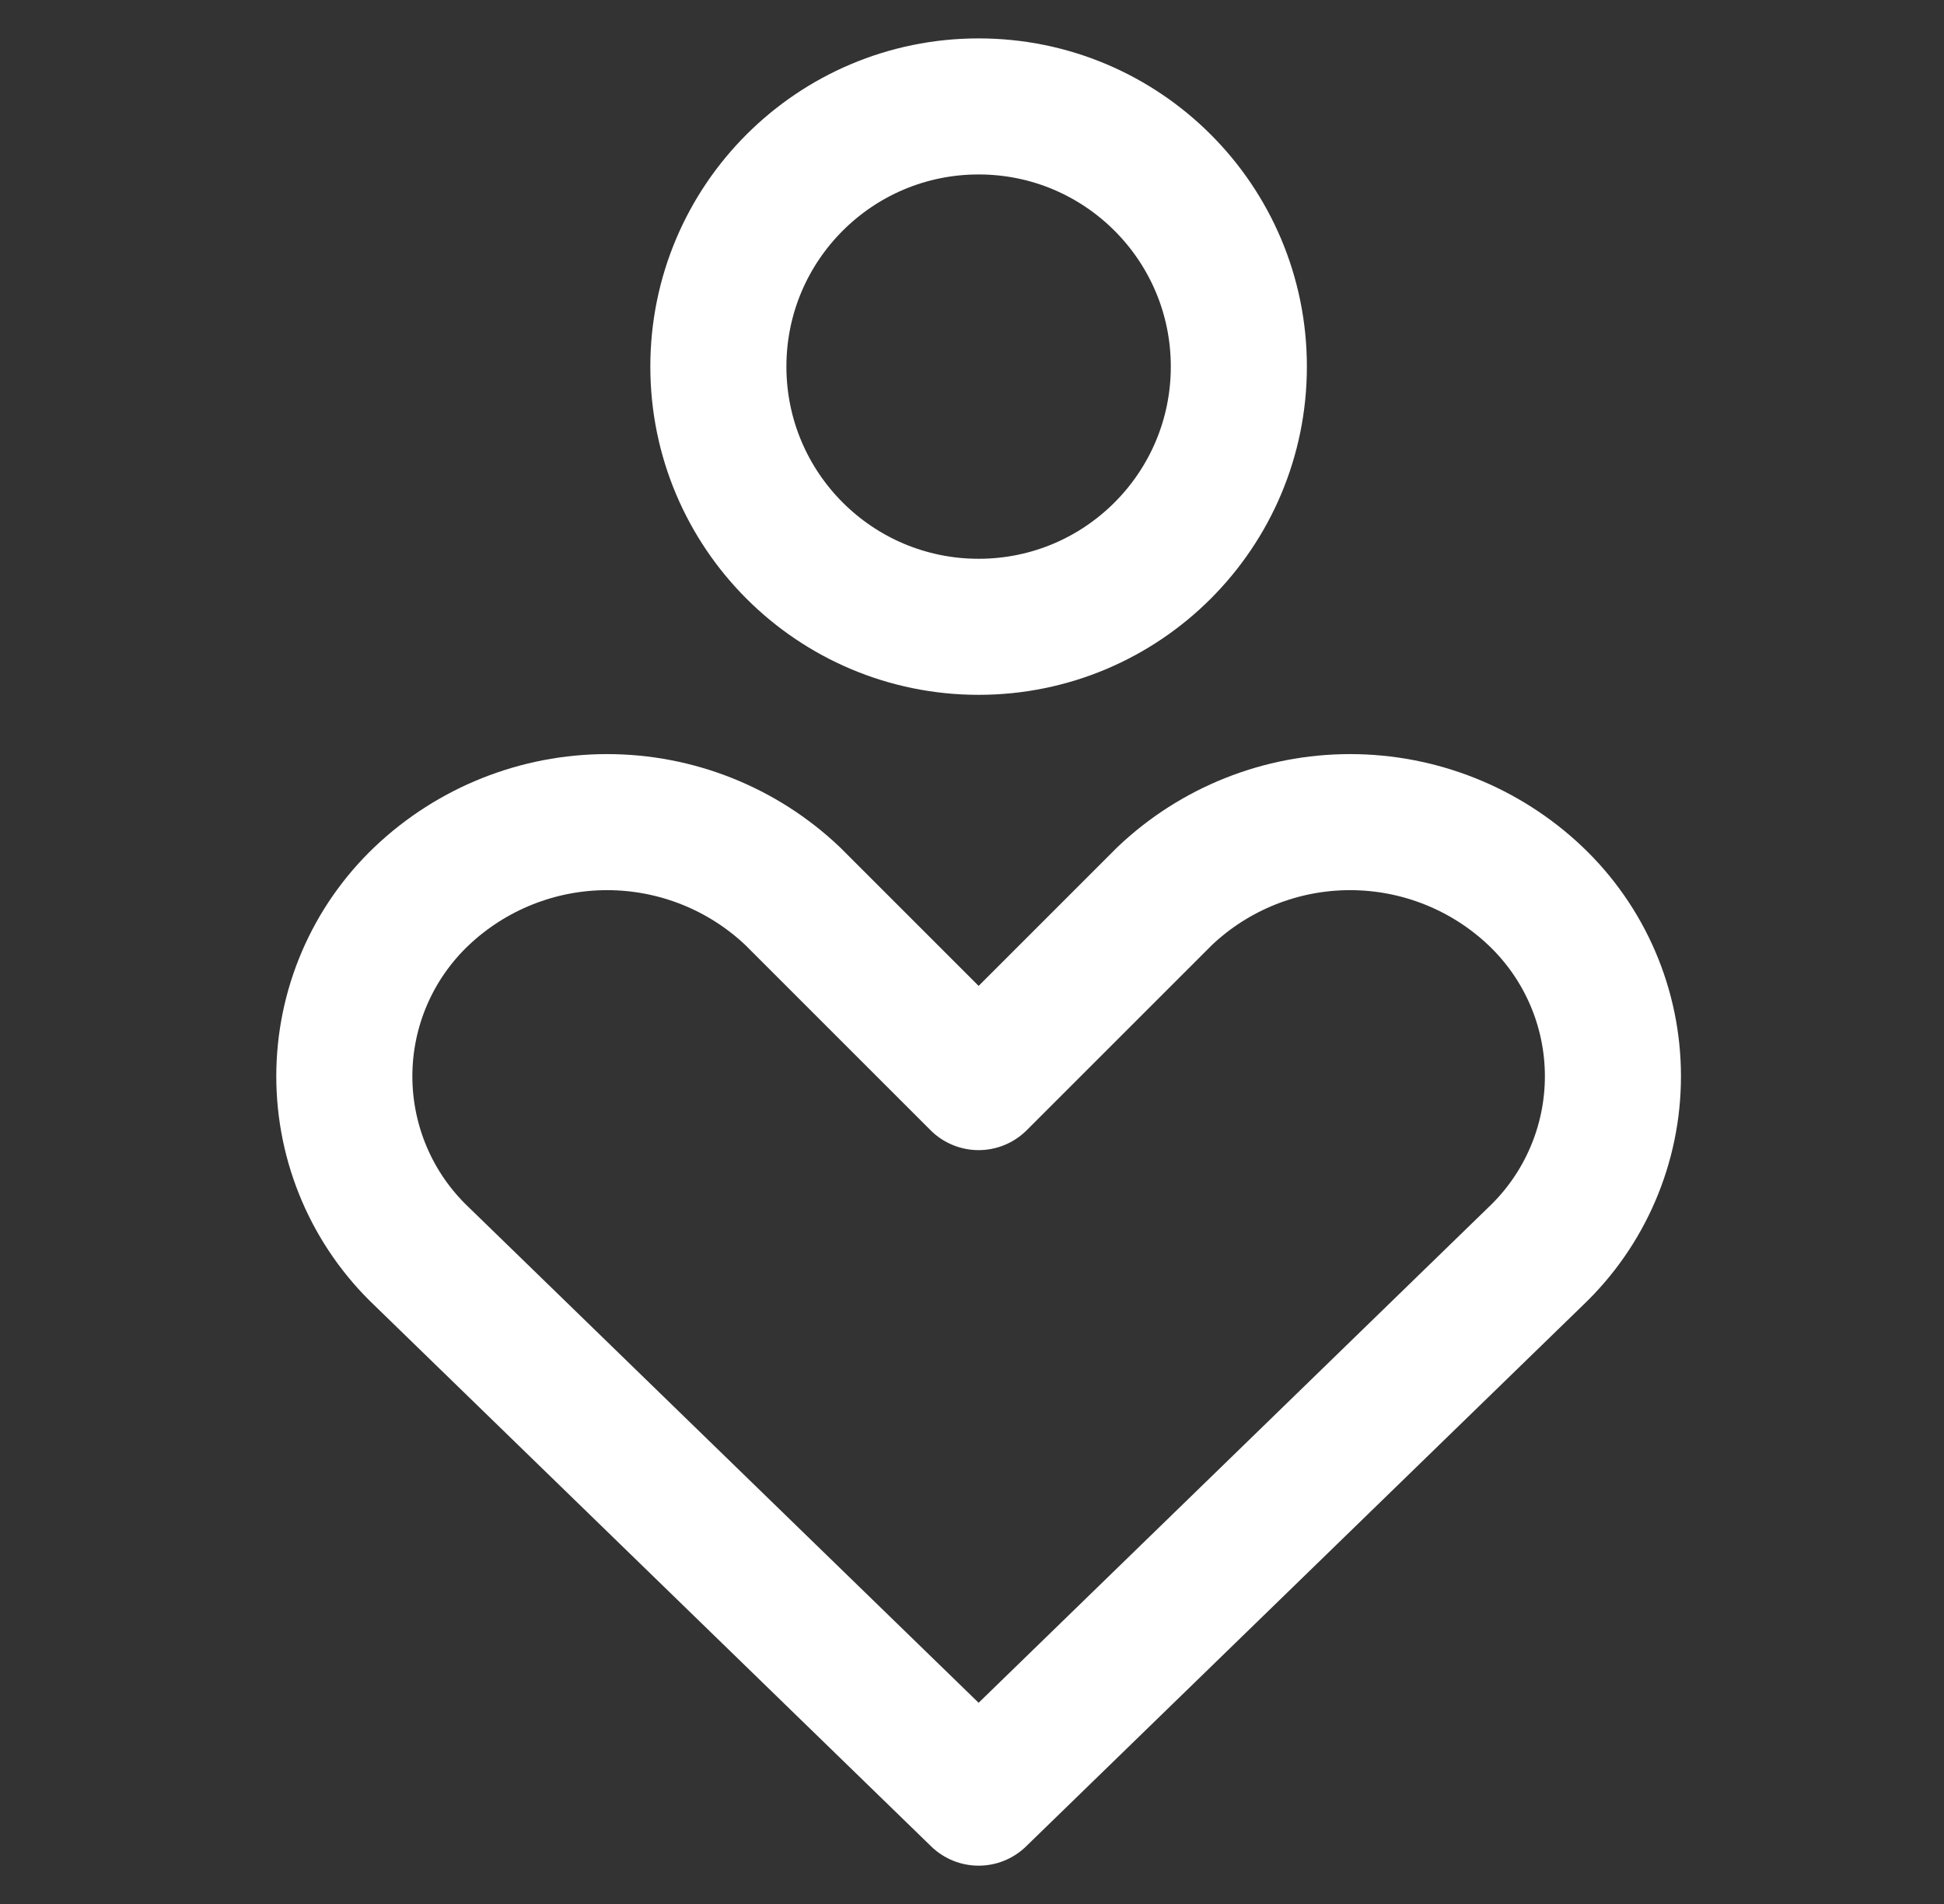
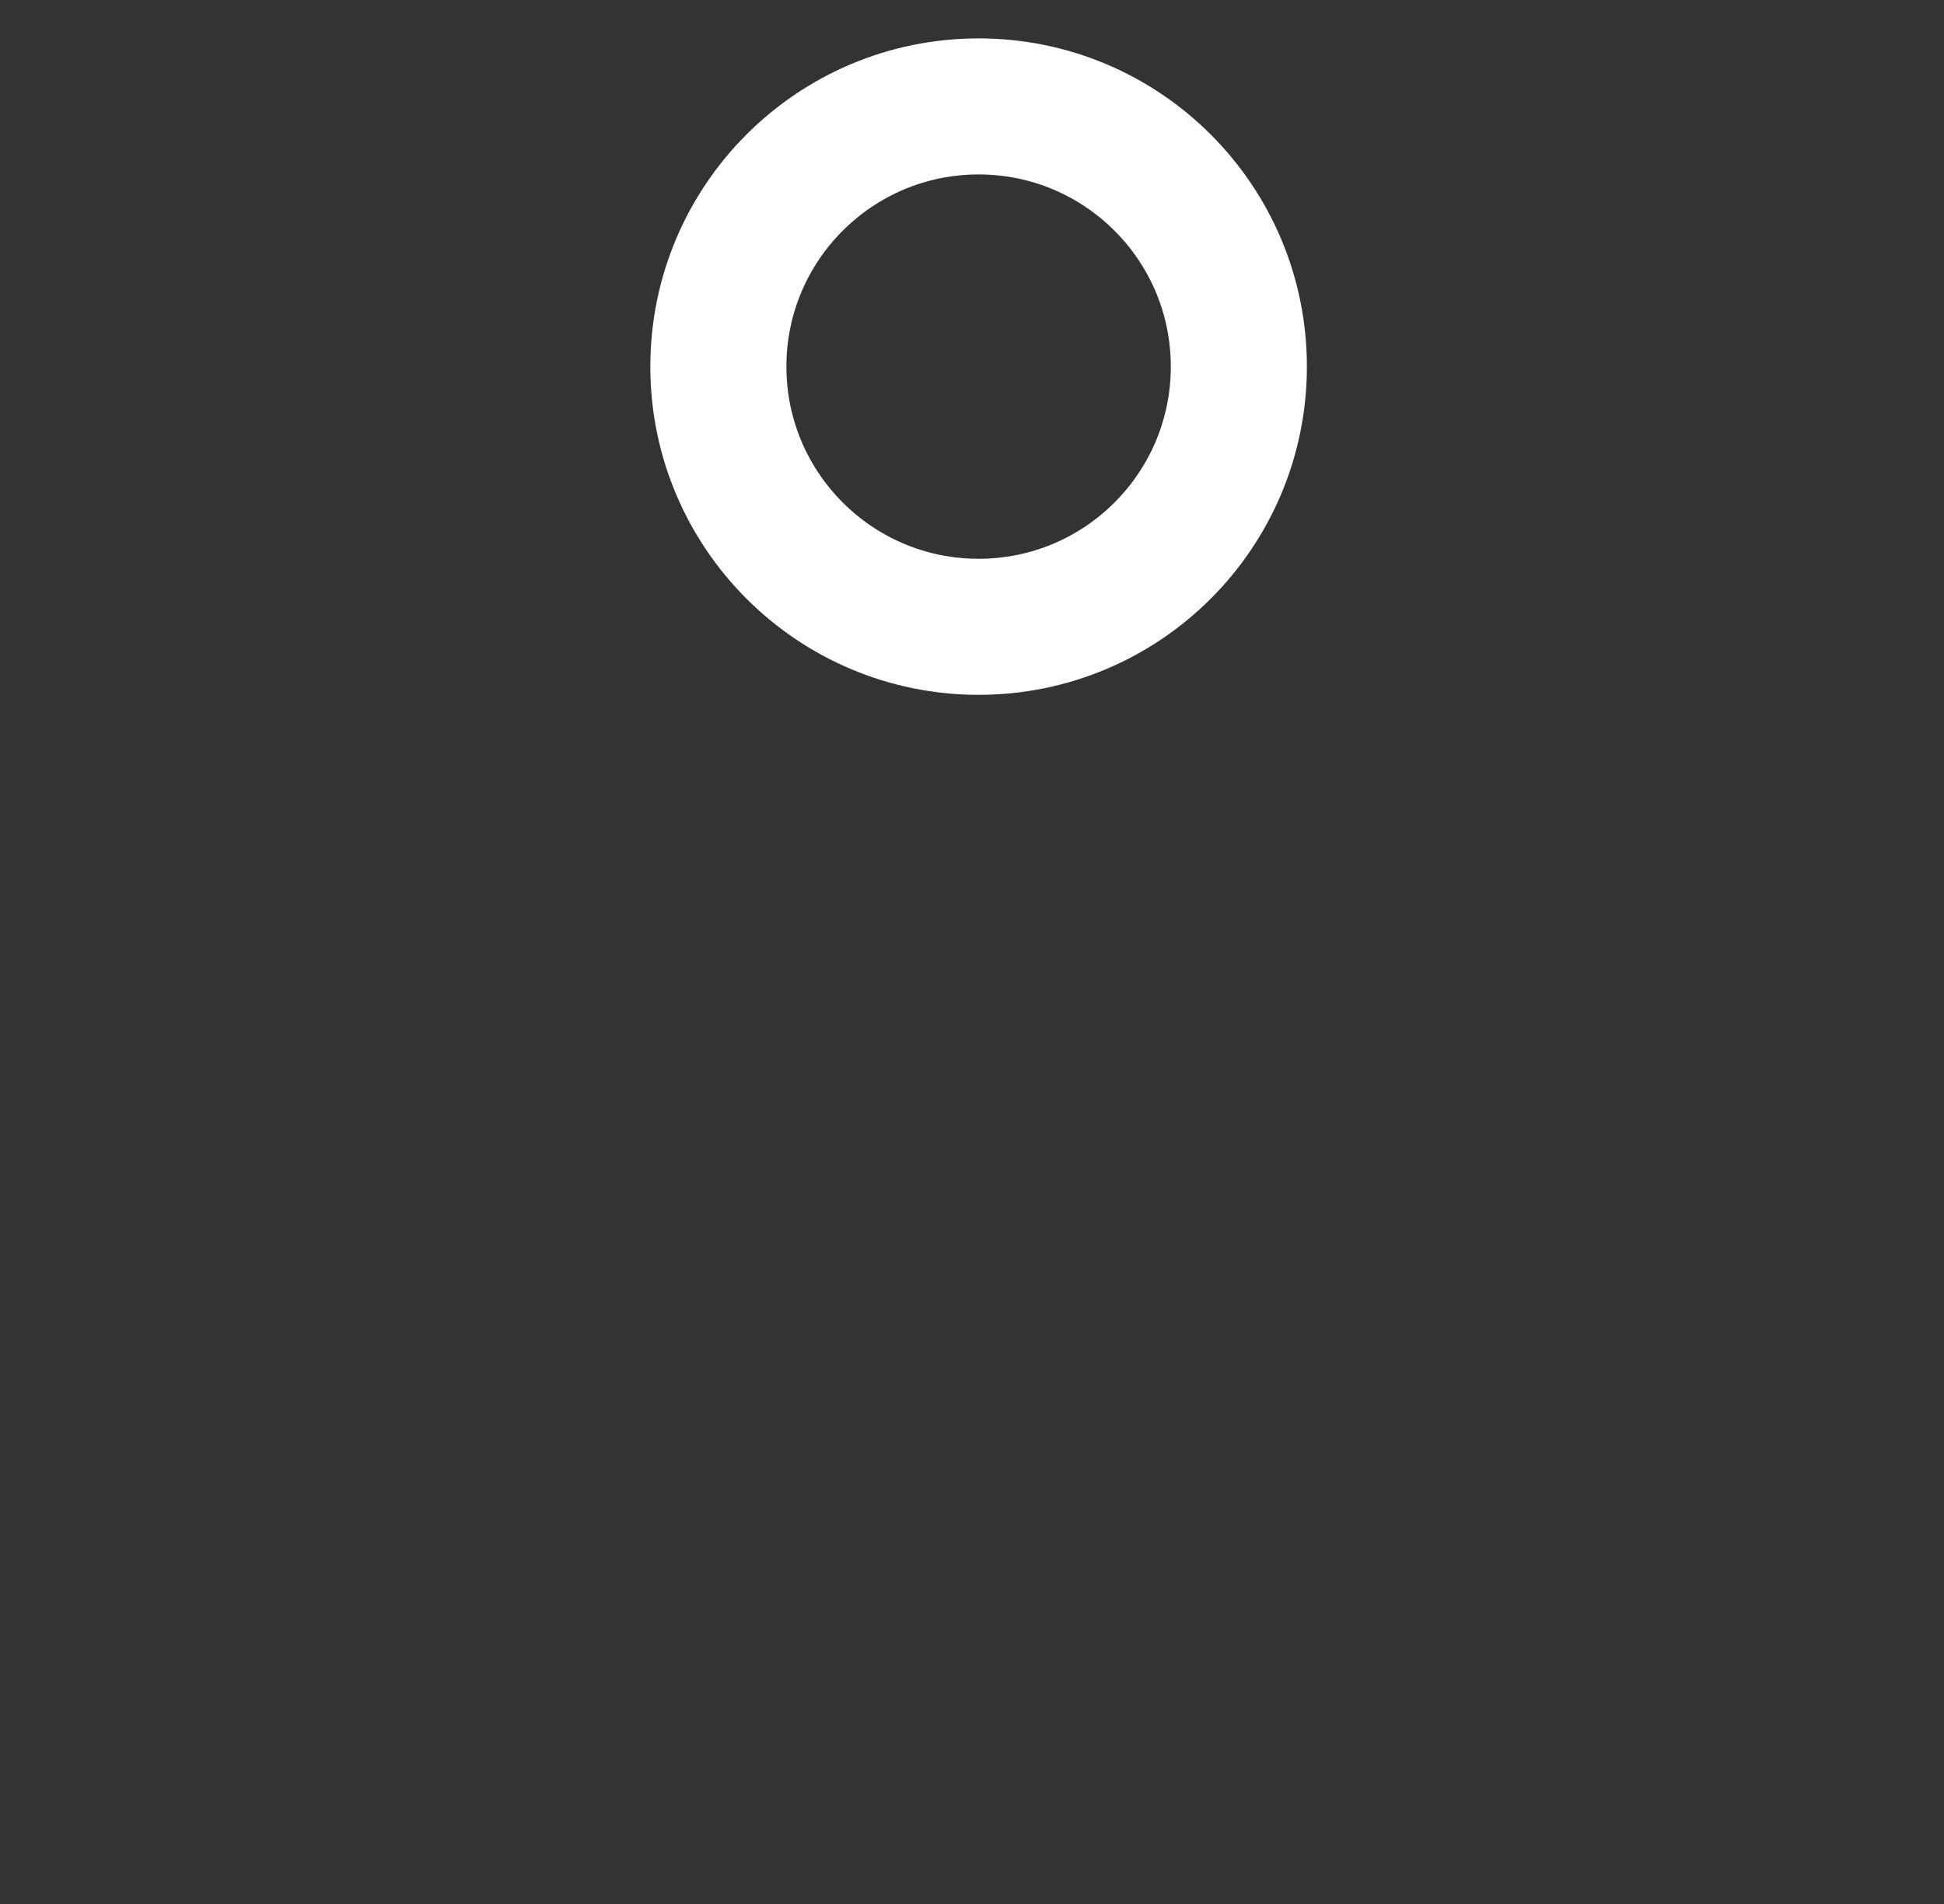
<svg xmlns="http://www.w3.org/2000/svg" width="49" height="48" viewBox="0 0 49 48" fill="none">
  <rect x="0" y="0" width="49" height="48" fill="#333333" stroke="none" />
-   <path d="M38.704 31.675C39.32 31.09 39.811 30.386 40.146 29.605C40.482 28.824 40.655 27.983 40.655 27.133C40.655 26.283 40.482 25.442 40.146 24.661C39.811 23.88 39.32 23.176 38.704 22.59C37.443 21.393 35.77 20.726 34.03 20.726C32.291 20.726 30.618 21.393 29.357 22.59L24.667 27.28L19.977 22.59C18.715 21.393 17.042 20.726 15.303 20.726C13.564 20.726 11.891 21.393 10.629 22.59C10.013 23.176 9.522 23.88 9.187 24.661C8.852 25.442 8.679 26.283 8.679 27.133C8.679 27.983 8.852 28.824 9.187 29.605C9.522 30.386 10.013 31.09 10.629 31.675L24.667 45.319L38.704 31.675Z" stroke="white" stroke-width="3.43" stroke-linecap="round" stroke-linejoin="round" />
  <path d="M24.667 15.802C28.29 15.802 31.226 12.865 31.226 9.242C31.226 5.619 28.29 2.683 24.667 2.683C21.044 2.683 18.107 5.619 18.107 9.242C18.107 12.865 21.044 15.802 24.667 15.802Z" stroke="white" stroke-width="3.43" stroke-linecap="round" stroke-linejoin="round" />
</svg>